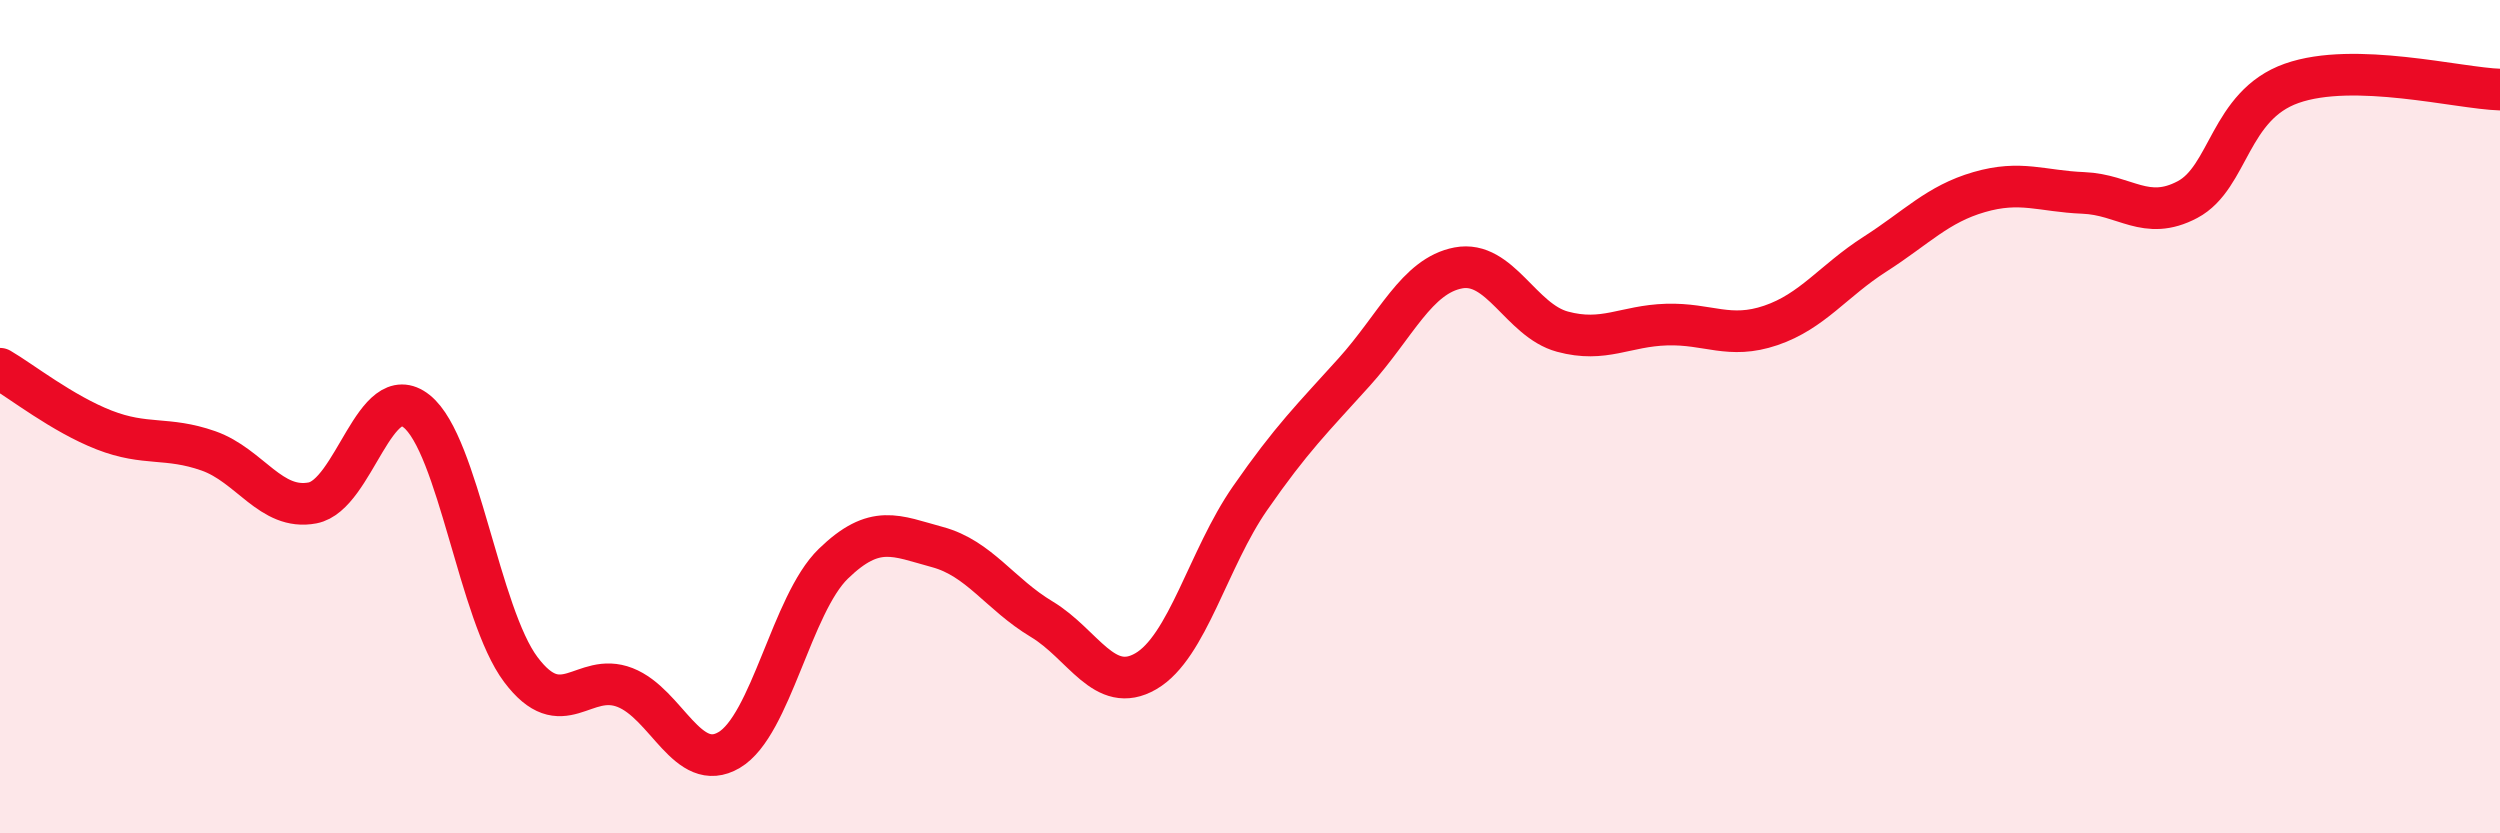
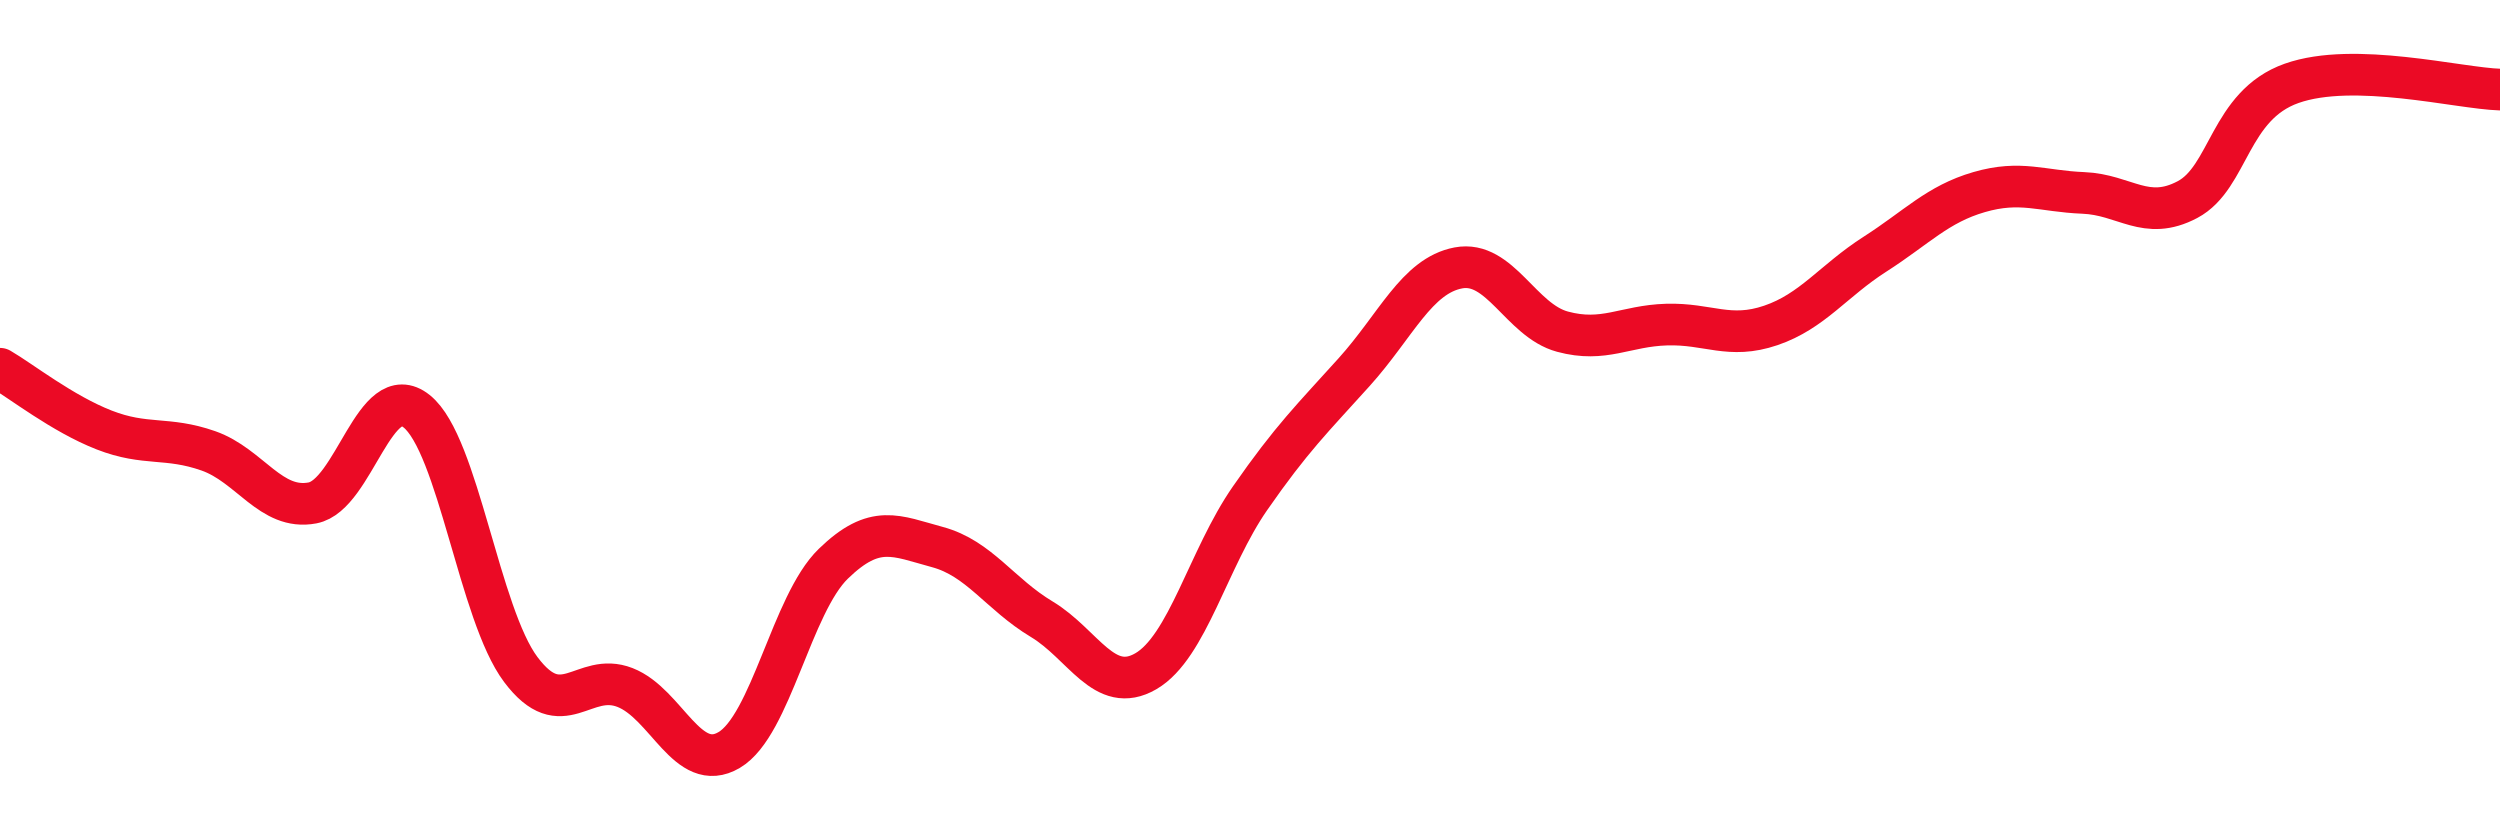
<svg xmlns="http://www.w3.org/2000/svg" width="60" height="20" viewBox="0 0 60 20">
-   <path d="M 0,8.85 C 0.5,9.14 1.5,9.93 2.5,10.32 C 3.5,10.71 4,10.47 5,10.82 C 6,11.17 6.5,12.26 7.5,12.07 C 8.5,11.88 9,9.07 10,9.87 C 11,10.67 11.5,14.74 12.5,16.07 C 13.5,17.4 14,16.11 15,16.5 C 16,16.89 16.5,18.59 17.5,18 C 18.5,17.41 19,14.5 20,13.53 C 21,12.56 21.5,12.86 22.5,13.13 C 23.5,13.4 24,14.26 25,14.86 C 26,15.46 26.5,16.69 27.5,16.11 C 28.5,15.53 29,13.4 30,11.96 C 31,10.52 31.5,10.04 32.5,8.93 C 33.5,7.82 34,6.62 35,6.43 C 36,6.24 36.5,7.69 37.5,7.96 C 38.5,8.23 39,7.82 40,7.79 C 41,7.76 41.5,8.15 42.5,7.81 C 43.5,7.47 44,6.74 45,6.1 C 46,5.46 46.5,4.9 47.5,4.61 C 48.5,4.32 49,4.59 50,4.63 C 51,4.67 51.5,5.32 52.5,4.79 C 53.5,4.26 53.5,2.53 55,2 C 56.5,1.47 59,2.12 60,2.15L60 20L0 20Z" fill="#EB0A25" opacity="0.1" stroke-linecap="round" stroke-linejoin="round" />
  <path d="M 0,8.85 C 0.5,9.14 1.5,9.93 2.5,10.32 C 3.5,10.71 4,10.47 5,10.82 C 6,11.17 6.5,12.26 7.5,12.07 C 8.5,11.88 9,9.07 10,9.87 C 11,10.67 11.5,14.74 12.5,16.07 C 13.5,17.4 14,16.11 15,16.5 C 16,16.89 16.5,18.59 17.5,18 C 18.5,17.41 19,14.5 20,13.53 C 21,12.56 21.5,12.86 22.5,13.13 C 23.5,13.4 24,14.26 25,14.86 C 26,15.46 26.5,16.69 27.5,16.11 C 28.5,15.53 29,13.4 30,11.96 C 31,10.52 31.5,10.04 32.5,8.93 C 33.5,7.82 34,6.62 35,6.43 C 36,6.24 36.5,7.69 37.5,7.96 C 38.5,8.23 39,7.82 40,7.79 C 41,7.76 41.5,8.15 42.5,7.81 C 43.5,7.47 44,6.74 45,6.1 C 46,5.46 46.5,4.9 47.5,4.61 C 48.5,4.32 49,4.59 50,4.63 C 51,4.67 51.5,5.32 52.5,4.79 C 53.5,4.26 53.5,2.53 55,2 C 56.5,1.47 59,2.12 60,2.15" stroke="#EB0A25" stroke-width="1" fill="none" stroke-linecap="round" stroke-linejoin="round" />
</svg>